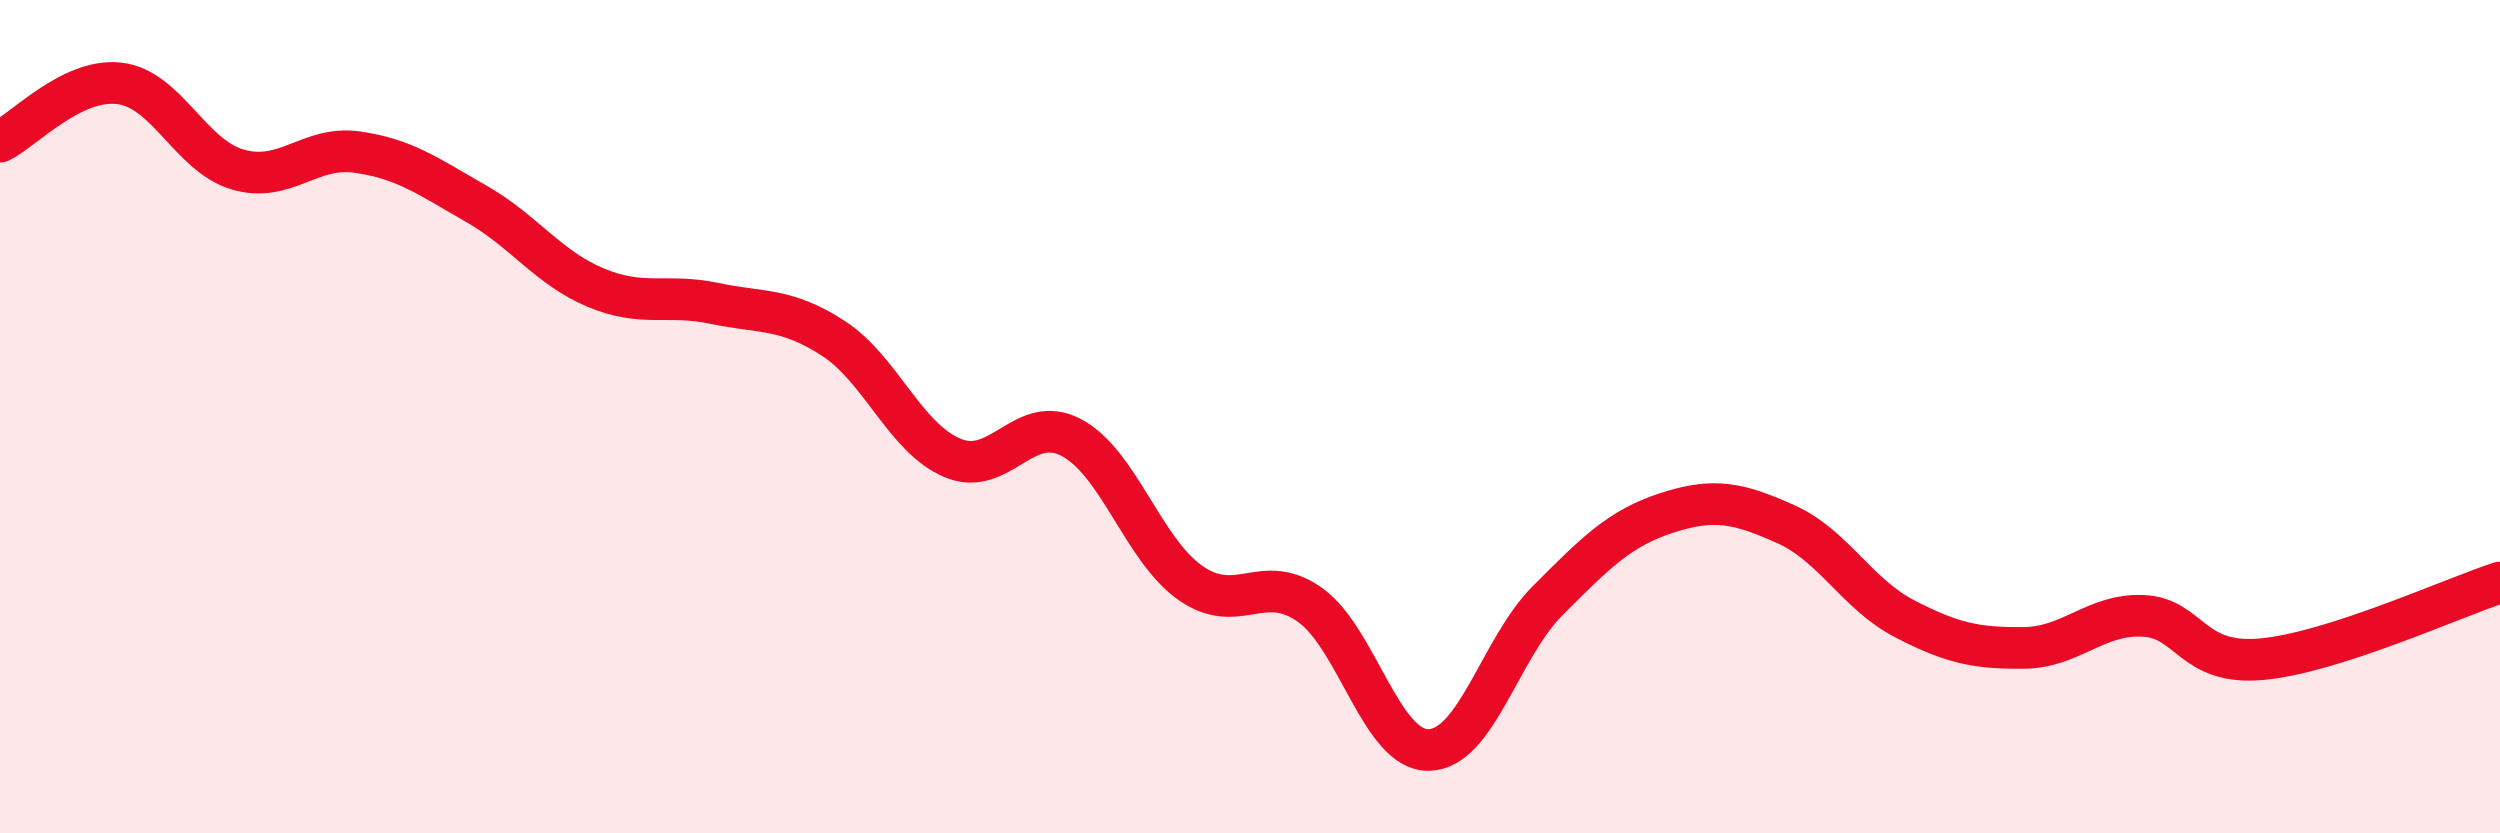
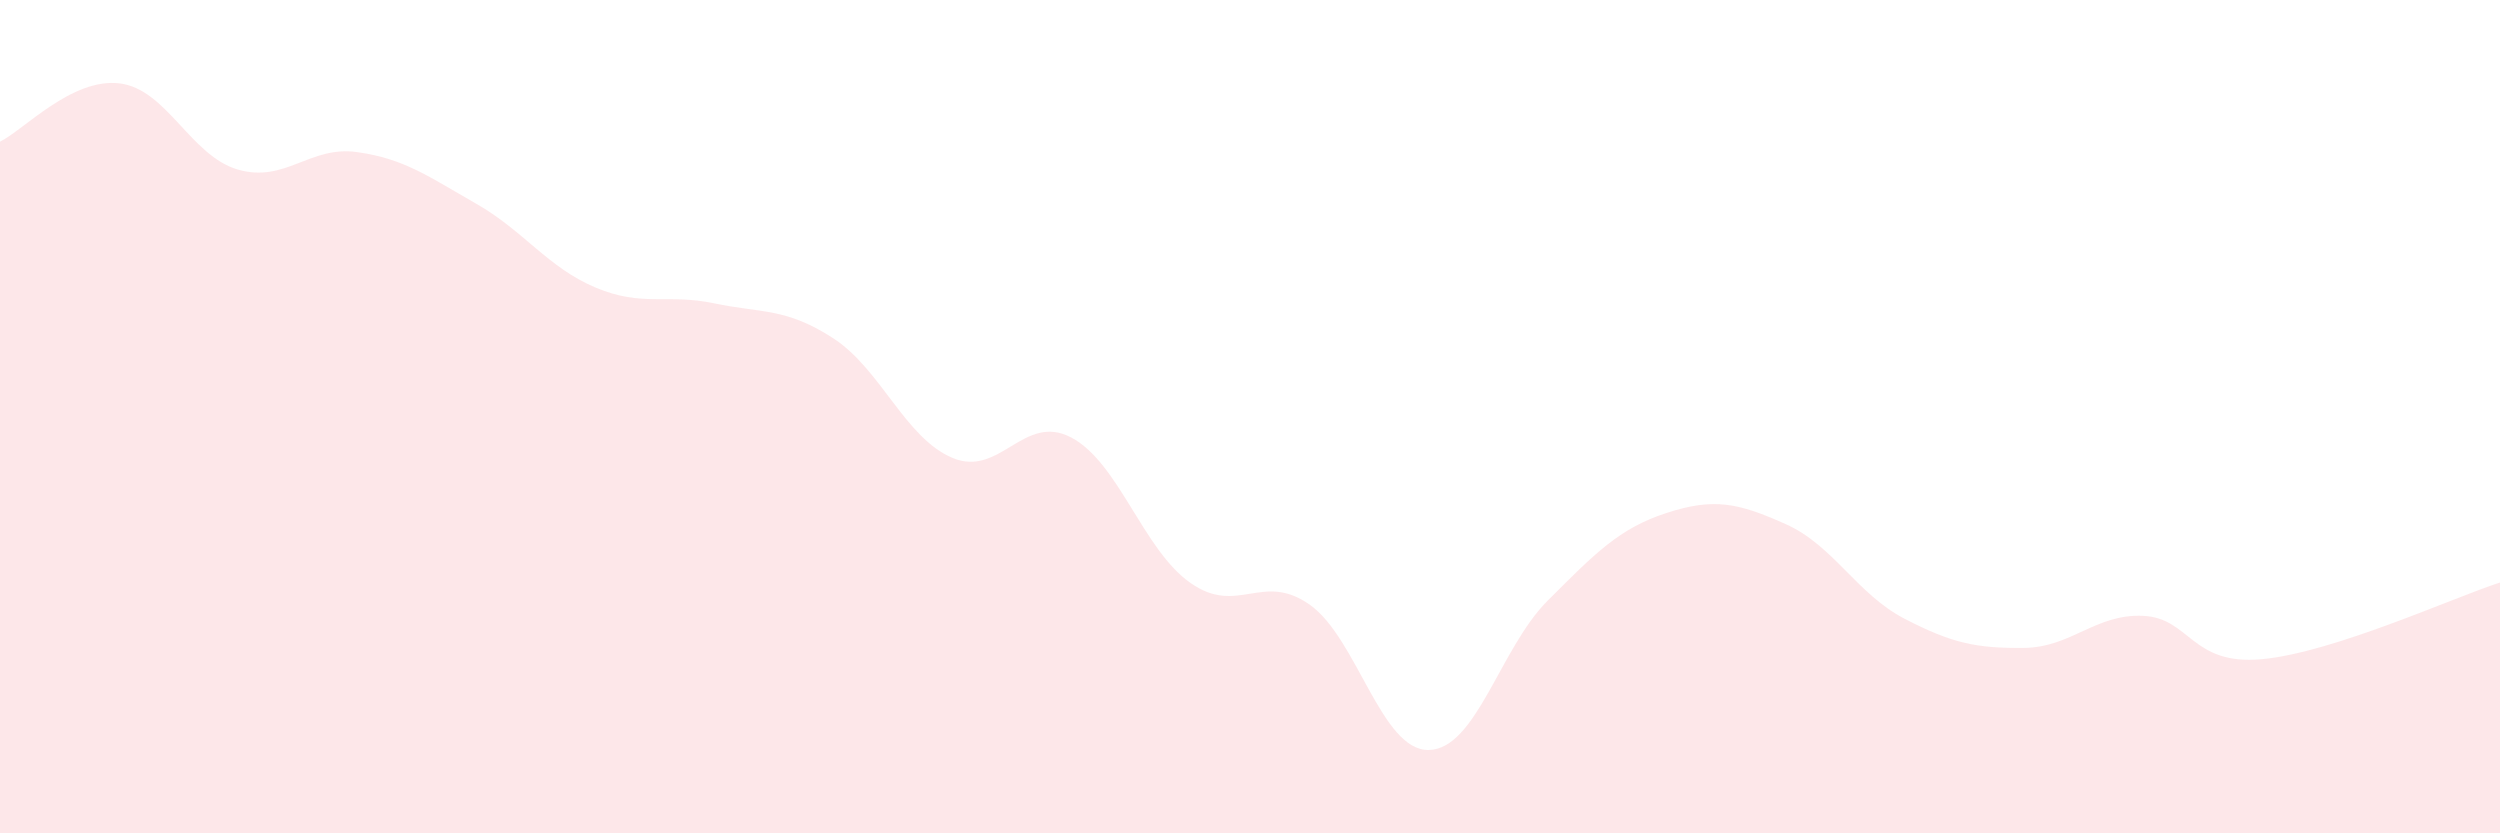
<svg xmlns="http://www.w3.org/2000/svg" width="60" height="20" viewBox="0 0 60 20">
  <path d="M 0,3.4 C 0.57,3.12 1.72,1.87 2.86,2 C 4,2.13 4.57,3.74 5.71,4.07 C 6.85,4.4 7.43,3.49 8.57,3.65 C 9.71,3.81 10.29,4.24 11.43,4.89 C 12.57,5.54 13.15,6.42 14.29,6.9 C 15.43,7.38 16,7.04 17.14,7.28 C 18.28,7.52 18.86,7.38 20,8.12 C 21.14,8.86 21.72,10.51 22.86,10.99 C 24,11.47 24.57,9.9 25.71,10.5 C 26.85,11.1 27.43,13.19 28.57,13.99 C 29.71,14.79 30.29,13.71 31.43,14.51 C 32.57,15.31 33.15,18.02 34.29,18 C 35.43,17.98 36,15.56 37.14,14.42 C 38.28,13.28 38.86,12.68 40,12.31 C 41.14,11.94 41.72,12.07 42.86,12.58 C 44,13.09 44.57,14.26 45.71,14.85 C 46.85,15.44 47.43,15.56 48.57,15.55 C 49.71,15.54 50.29,14.73 51.43,14.78 C 52.57,14.83 52.58,15.98 54.29,15.82 C 56,15.66 58.86,14.35 60,13.98L60 20L0 20Z" fill="#EB0A25" opacity="0.1" stroke-linecap="round" stroke-linejoin="round" />
-   <path d="M 0,3.4 C 0.57,3.12 1.72,1.87 2.86,2 C 4,2.13 4.57,3.74 5.71,4.07 C 6.85,4.4 7.43,3.49 8.57,3.65 C 9.71,3.81 10.29,4.24 11.43,4.89 C 12.57,5.54 13.15,6.42 14.29,6.9 C 15.43,7.38 16,7.04 17.14,7.28 C 18.28,7.52 18.86,7.38 20,8.12 C 21.14,8.86 21.72,10.51 22.86,10.99 C 24,11.47 24.57,9.9 25.71,10.5 C 26.85,11.1 27.43,13.19 28.57,13.99 C 29.71,14.79 30.29,13.71 31.43,14.51 C 32.57,15.31 33.15,18.02 34.29,18 C 35.43,17.98 36,15.56 37.14,14.42 C 38.28,13.28 38.86,12.68 40,12.31 C 41.14,11.94 41.72,12.07 42.86,12.58 C 44,13.09 44.57,14.26 45.71,14.85 C 46.85,15.44 47.43,15.56 48.57,15.55 C 49.71,15.54 50.29,14.73 51.43,14.78 C 52.57,14.83 52.58,15.98 54.29,15.82 C 56,15.66 58.86,14.35 60,13.98" stroke="#EB0A25" stroke-width="1" fill="none" stroke-linecap="round" stroke-linejoin="round" />
</svg>